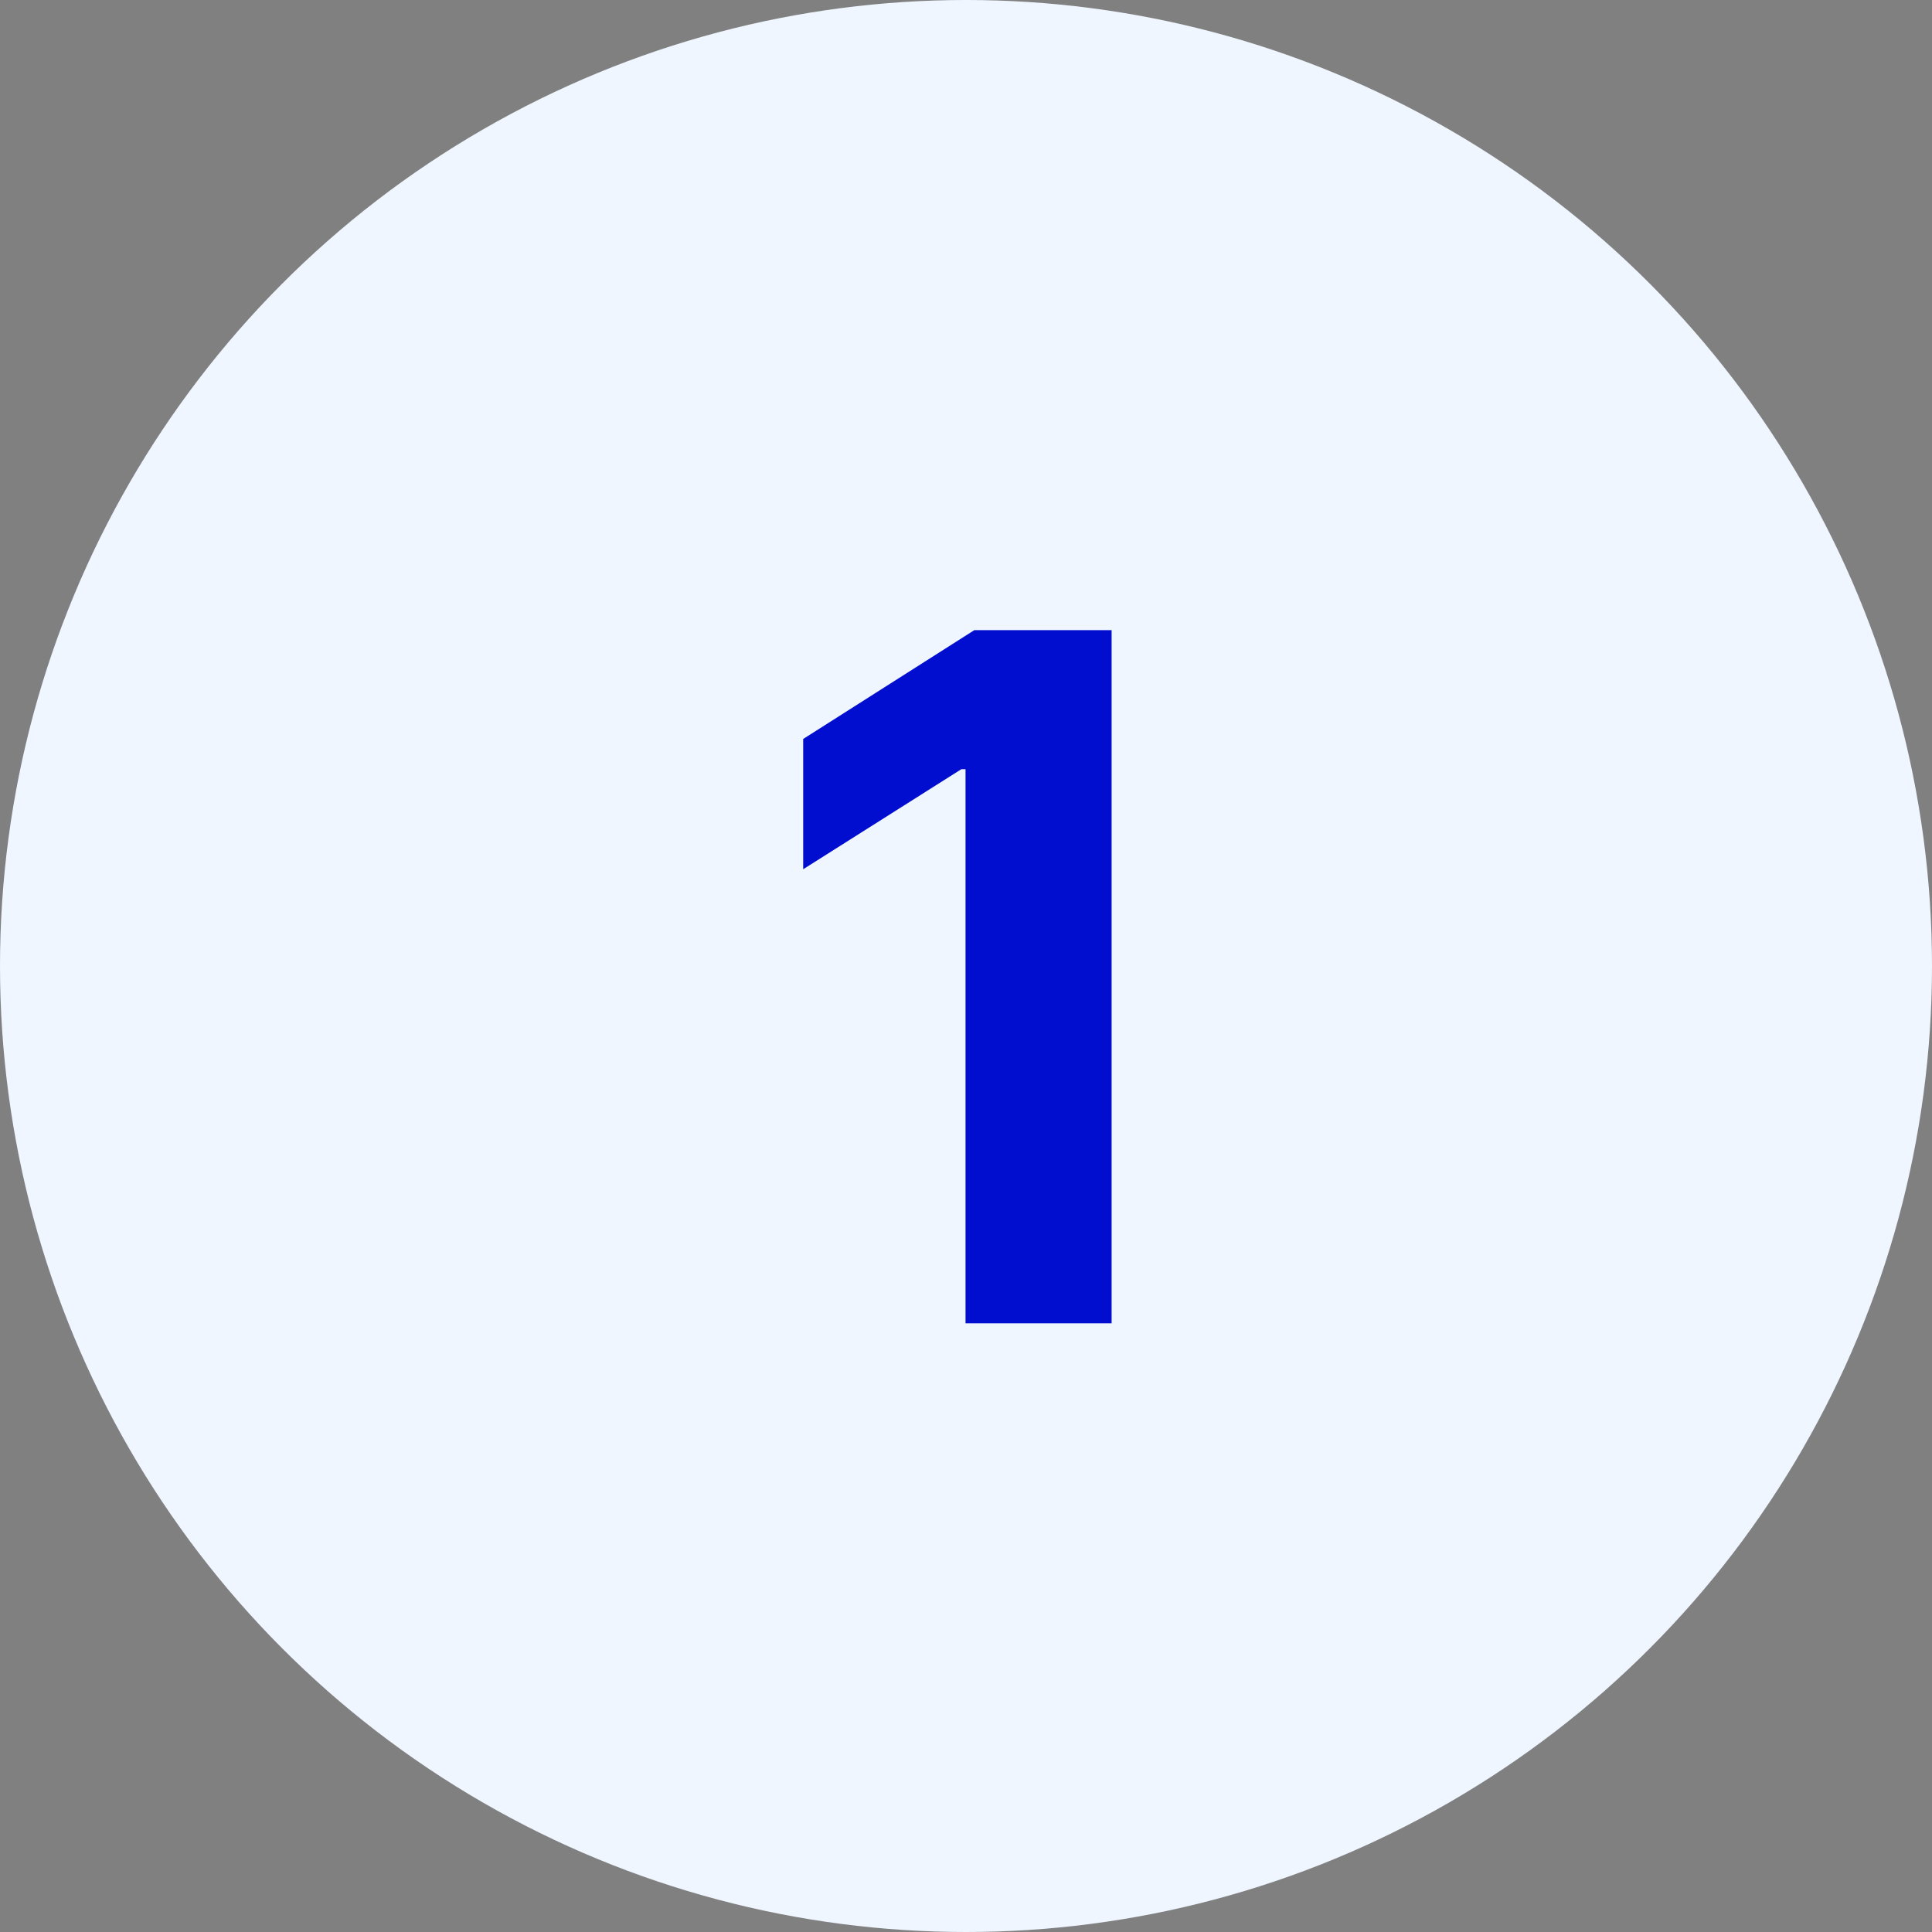
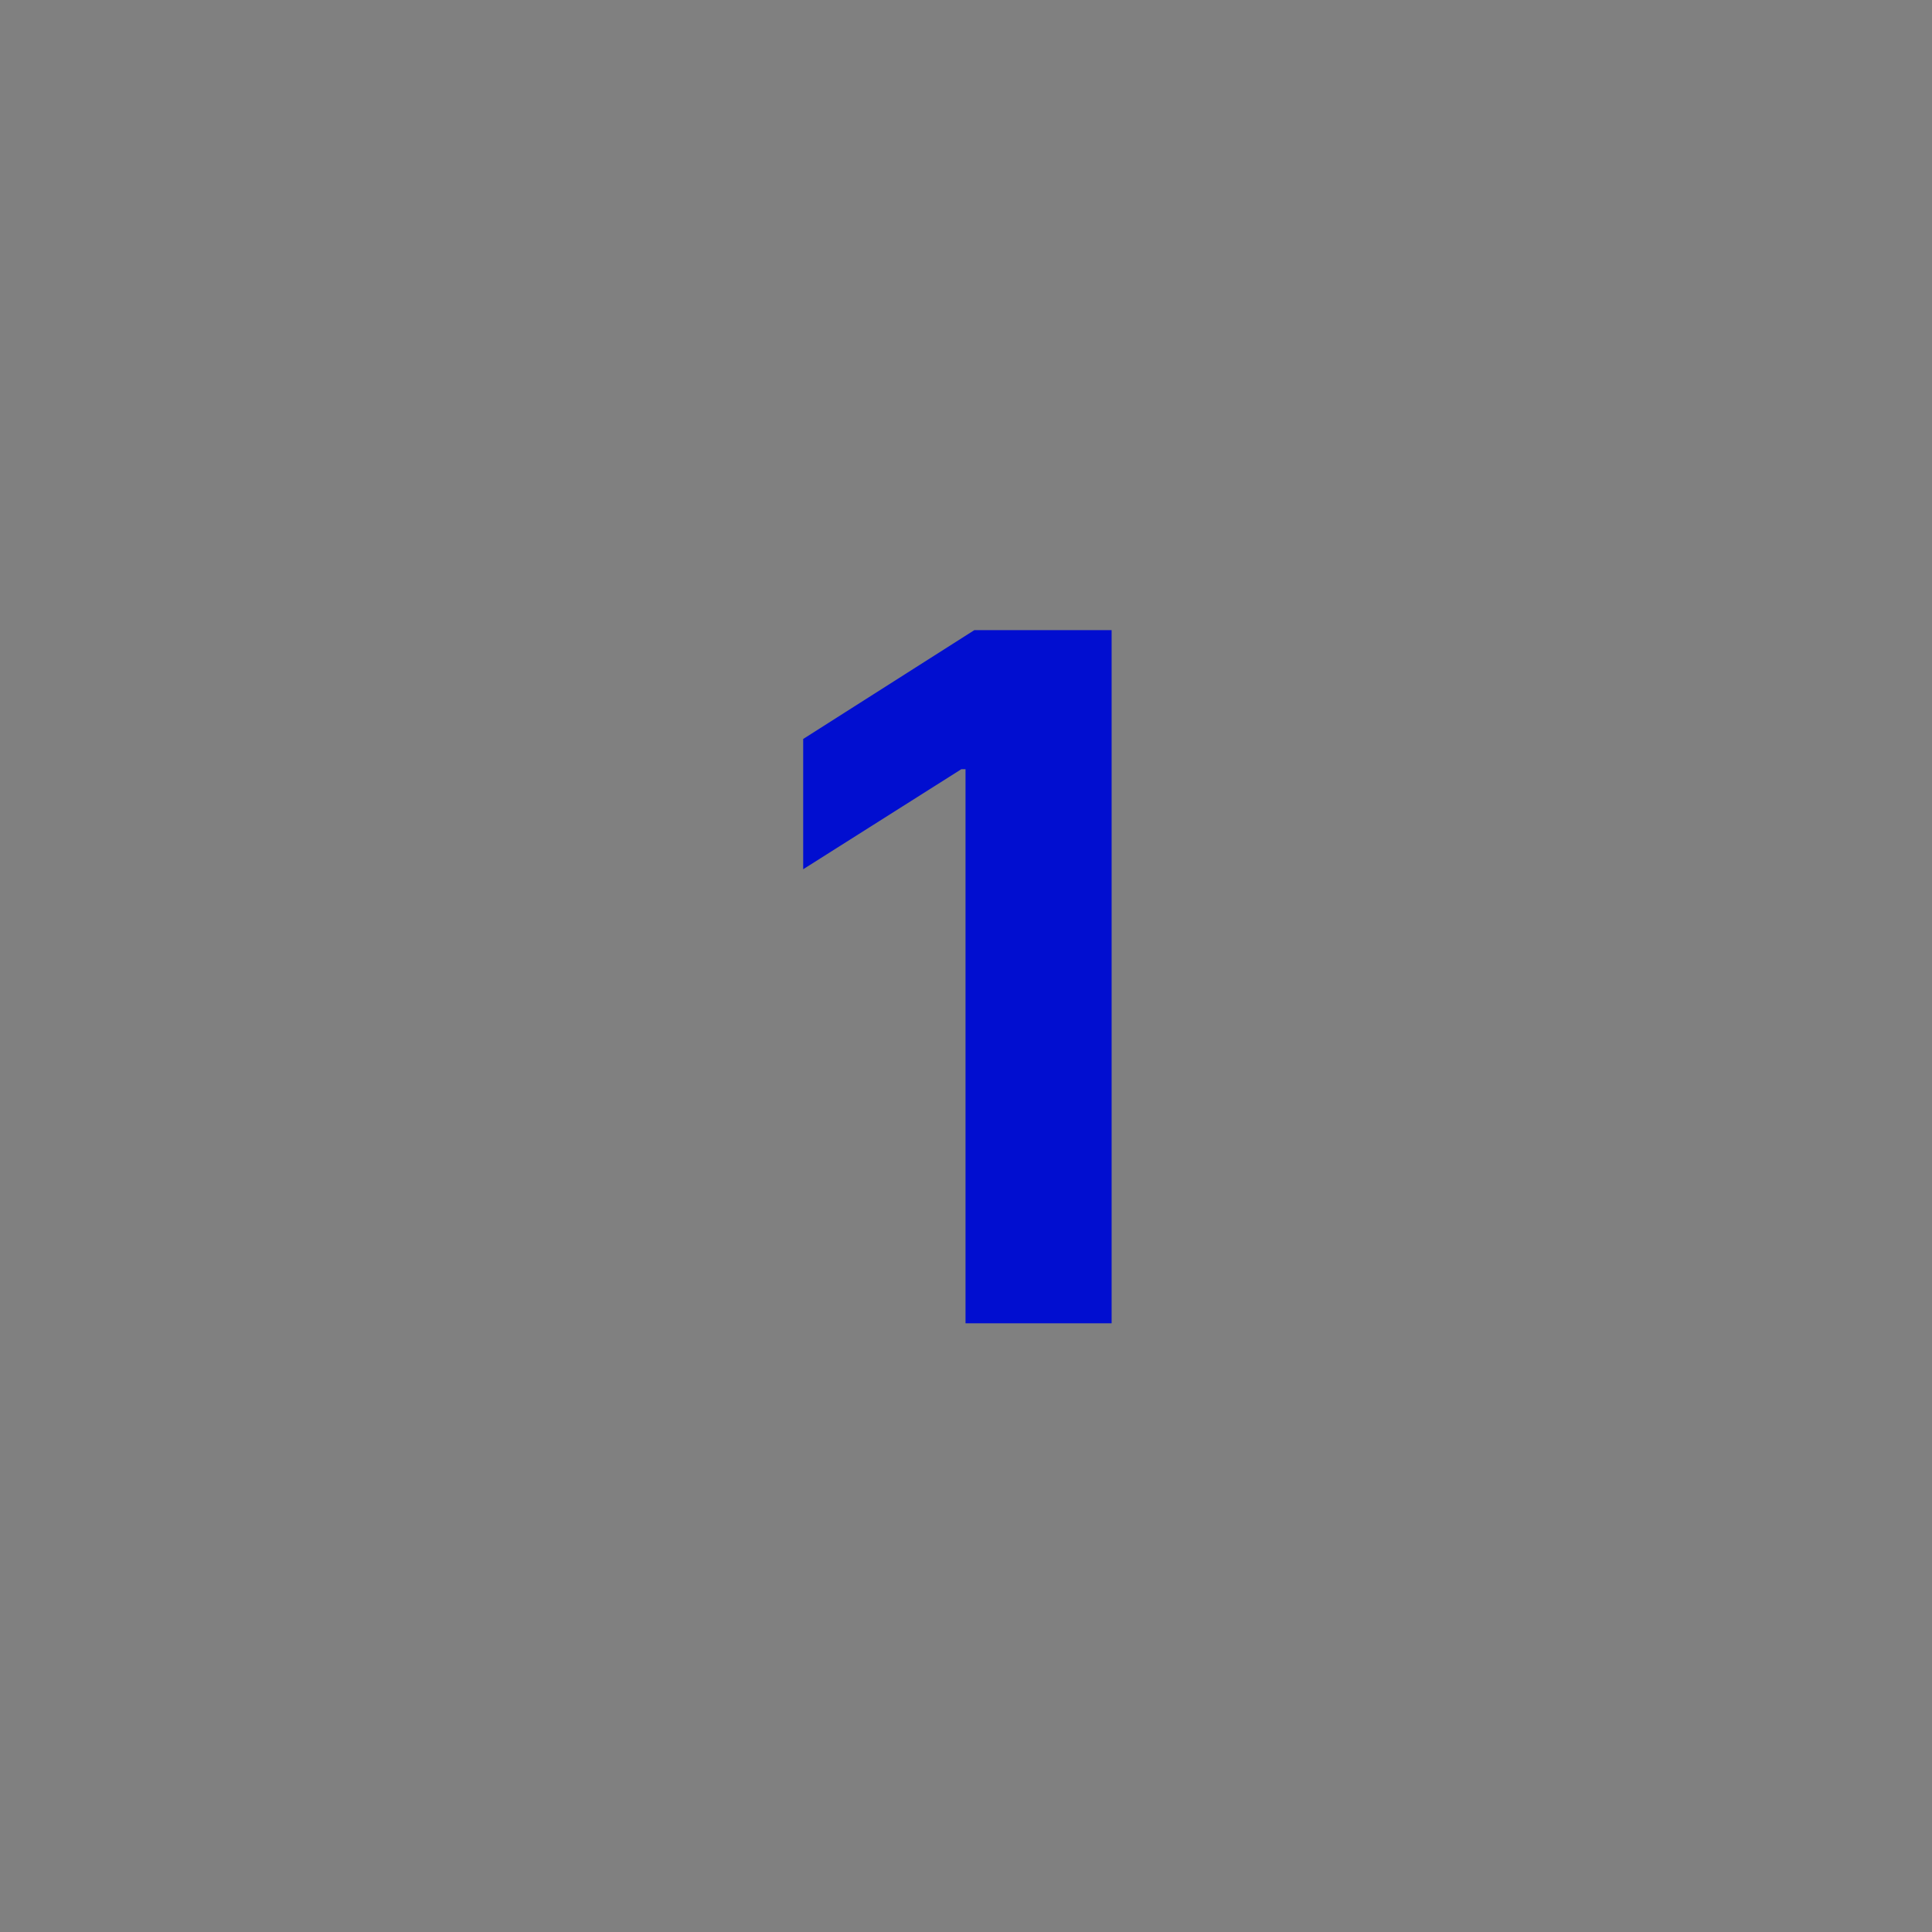
<svg xmlns="http://www.w3.org/2000/svg" width="73" height="73" viewBox="0 0 73 73" fill="none">
  <rect x="0" y="0" width="73" height="73" fill="#808080" stroke="none" />
  <g clip-path="url(#clip0_1404_9)">
-     <circle cx="36.5" cy="36.5" r="36.5" fill="#EFF6FF" />
    <path d="M42.002 23.809V50H36.482V29.064H36.324L30.348 32.844V27.922L36.816 23.809H42.002Z" fill="#010ED0" />
  </g>
  <defs>
    <clipPath id="clip0_1404_9">
      <rect width="73" height="73" fill="white" />
    </clipPath>
  </defs>
</svg>